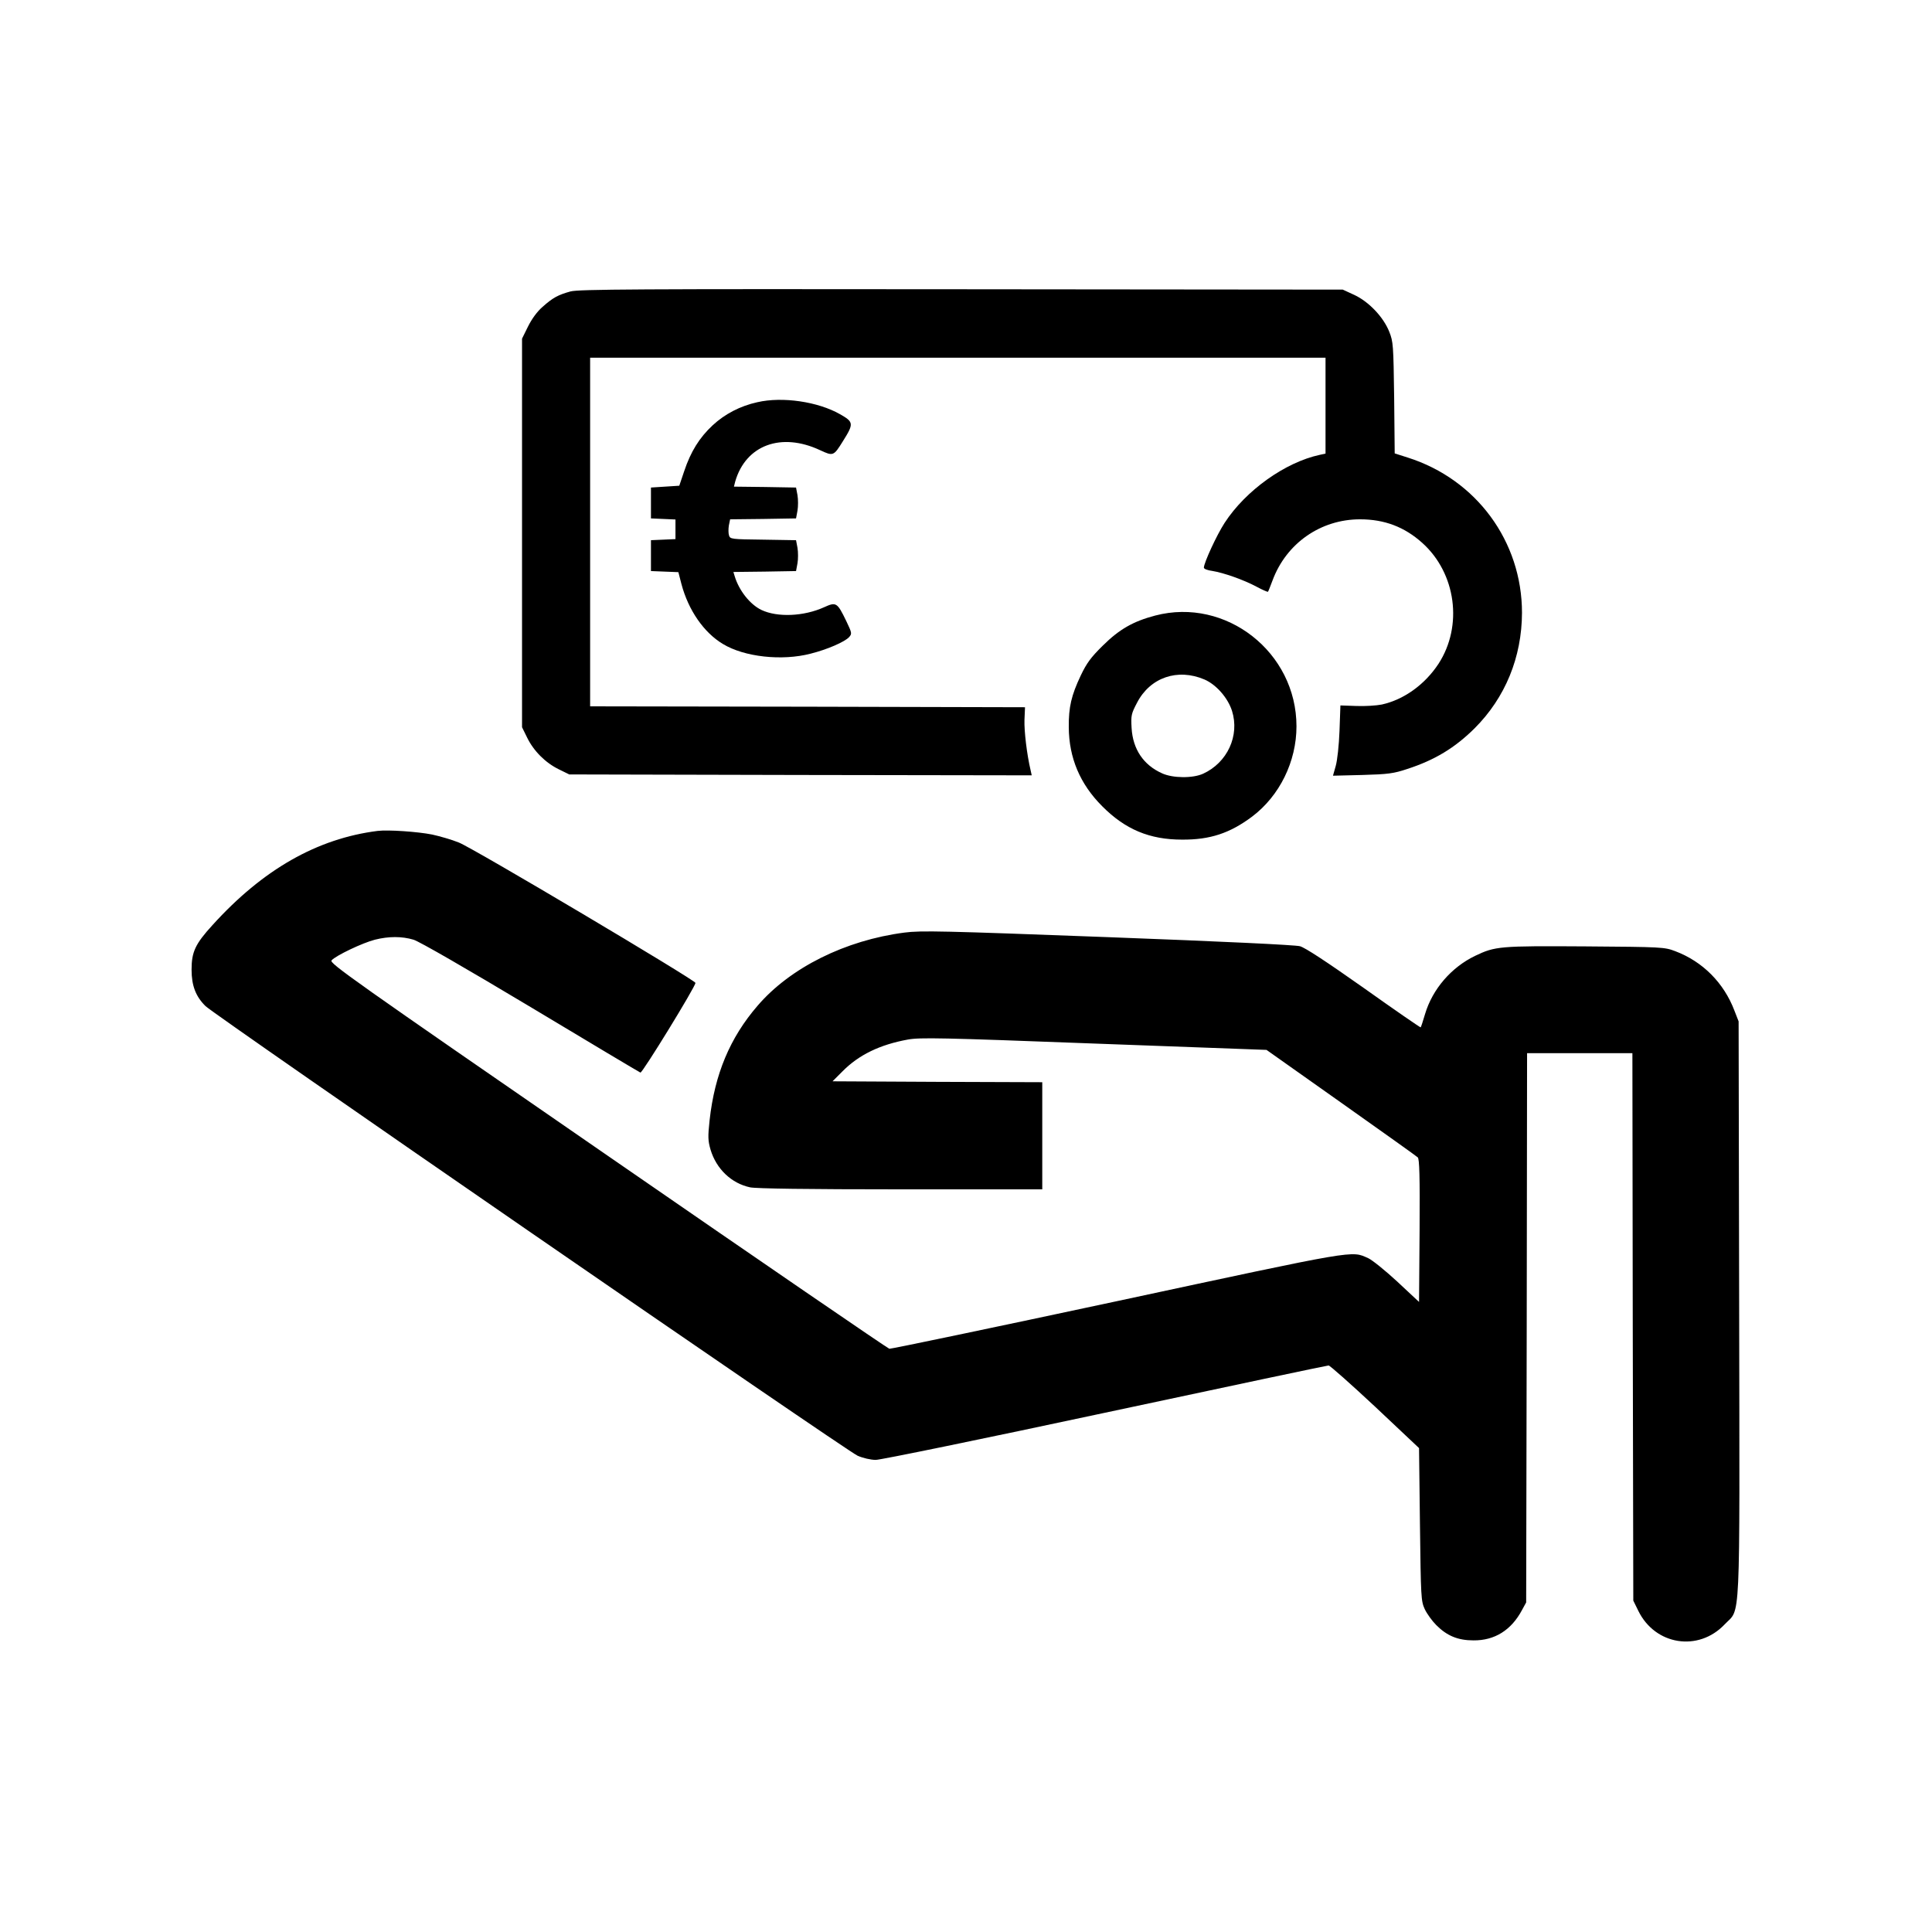
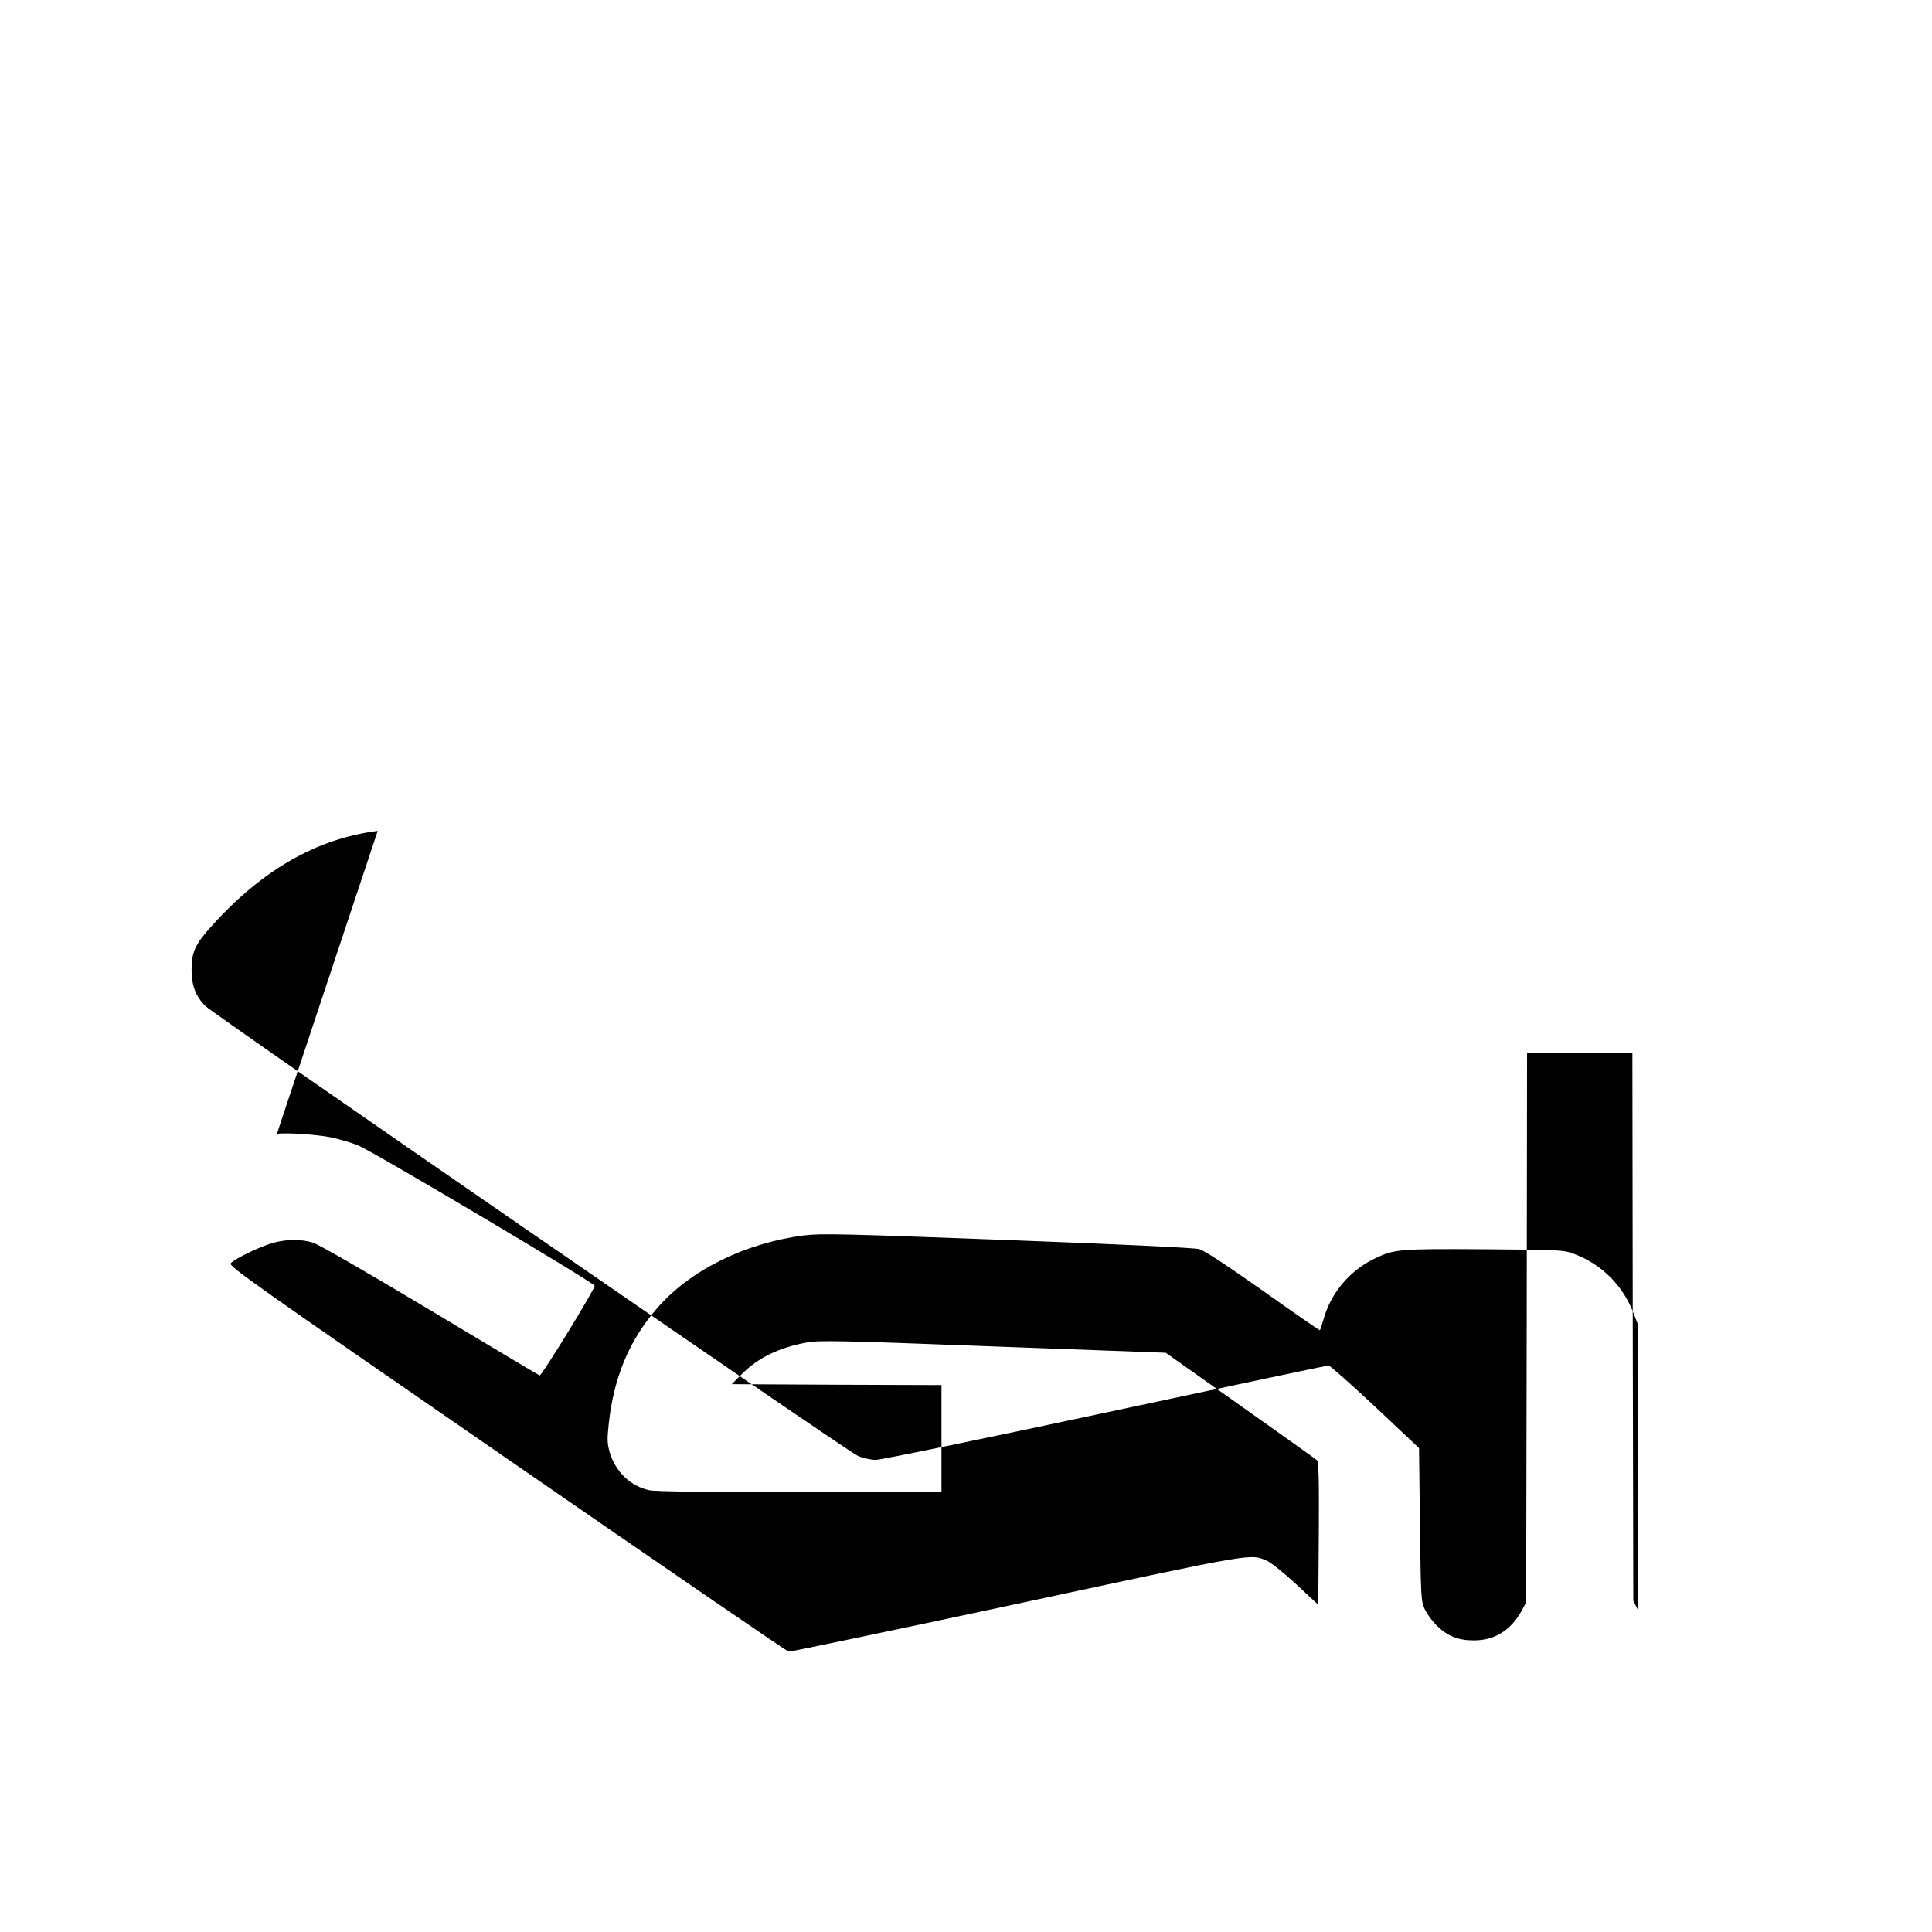
<svg xmlns="http://www.w3.org/2000/svg" version="1.0" width="1064pt" height="1064pt" viewBox="0 0 1064 1064" preserveAspectRatio="xMidYMid meet">
  <g transform="translate(0,1064) scale(0.1,-0.1)" fill="#000000" stroke="none">
-     <path d="M3142 9035 c-69 -19 -98 -35 -154 -85 -30 -26 -59 -66 -80 -108 l-33 -67 0 -1070 0 -1070 28 -57 c36 -74 101 -139 175 -175 l57 -28 1274 -3 1273 -2 -6 27 c-21 89 -36 217 -34 278 l3 70 -1197 3 -1198 2 0 960 0 960 2025 0 2025 0 0 -264 0 -264 -32 -7 c-190 -41 -408 -196 -524 -375 -44 -68 -113 -218 -114 -246 0 -7 20 -15 45 -18 63 -10 174 -49 245 -87 33 -18 62 -30 63 -28 2 2 13 30 25 62 76 205 265 337 482 337 135 0 245 -42 343 -130 186 -167 225 -457 89 -666 -75 -114 -190 -197 -312 -224 -30 -6 -94 -10 -141 -8 l-87 3 -5 -140 c-3 -79 -12 -163 -21 -194 l-15 -53 162 4 c142 4 172 8 247 33 151 49 262 116 371 224 169 169 260 391 261 636 0 393 -251 735 -629 855 l-72 23 -3 306 c-4 291 -5 309 -27 364 -32 81 -113 166 -193 203 l-63 29 -2100 2 c-1790 2 -2108 0 -2153 -12z" />
-     <path d="M4171 8425 c-95 -21 -179 -65 -246 -127 -73 -68 -121 -145 -157 -253 l-27 -80 -78 -5 -78 -5 0 -85 0 -85 68 -3 67 -3 0 -54 0 -54 -67 -3 -68 -3 0 -85 0 -85 75 -3 76 -3 17 -66 c38 -143 123 -267 229 -330 117 -71 324 -94 482 -53 92 23 188 65 212 91 17 19 16 23 -16 90 -49 101 -55 105 -121 75 -112 -51 -258 -57 -346 -15 -62 30 -123 106 -147 186 l-7 23 173 2 172 3 8 43 c4 23 4 61 0 85 l-8 42 -181 3 c-174 2 -182 3 -188 23 -4 11 -4 36 -1 55 l7 34 182 2 181 3 8 43 c4 23 4 61 0 85 l-8 42 -171 3 -171 2 7 28 c58 201 253 273 467 173 73 -34 75 -33 126 49 61 97 60 106 -16 149 -121 69 -317 98 -455 66z" />
-     <path d="M6362 7250 c-122 -32 -198 -76 -288 -165 -66 -65 -89 -96 -122 -165 -52 -110 -67 -174 -66 -285 1 -169 62 -313 184 -435 127 -128 261 -184 440 -184 154 -1 263 35 386 127 151 114 244 303 244 497 0 408 -388 712 -778 610z m271 -352 c65 -28 129 -101 152 -173 43 -137 -26 -285 -159 -346 -57 -26 -167 -25 -226 2 -103 46 -161 133 -168 249 -4 70 -2 79 30 140 72 139 223 191 371 128z" />
-     <path d="M2080 6064 c-333 -42 -632 -212 -910 -519 -94 -103 -115 -147 -115 -245 0 -88 23 -148 77 -201 52 -51 3532 -2451 3591 -2476 29 -13 73 -23 100 -23 27 0 596 117 1264 260 669 143 1222 260 1230 260 7 0 122 -102 256 -227 l242 -228 5 -420 c5 -403 6 -422 26 -466 12 -26 41 -66 64 -89 59 -59 119 -84 205 -84 116 -1 208 56 267 167 l23 42 3 1513 2 1512 290 0 290 0 2 -1507 3 -1508 28 -57 c93 -189 331 -226 475 -74 89 94 83 -51 80 1742 l-3 1579 -23 59 c-58 153 -175 271 -327 328 -58 22 -72 23 -494 26 -473 3 -496 1 -607 -52 -131 -63 -235 -183 -276 -321 -11 -38 -22 -71 -24 -73 -1 -2 -142 95 -312 216 -207 146 -324 223 -353 231 -28 7 -419 26 -1060 50 -906 34 -1027 37 -1118 25 -325 -42 -629 -193 -809 -403 -152 -176 -236 -377 -264 -630 -10 -92 -9 -113 5 -162 32 -107 115 -186 218 -208 33 -7 317 -11 829 -11 l780 0 0 295 0 295 -577 2 -578 3 55 55 c90 91 206 147 360 175 67 12 182 10 1025 -22 l950 -35 410 -290 c226 -160 416 -295 423 -302 9 -9 12 -99 10 -404 l-3 -392 -120 112 c-66 61 -138 119 -160 129 -95 42 -47 50 -1380 -236 -682 -146 -1247 -264 -1257 -263 -9 2 -707 480 -1551 1063 -1412 974 -1535 1061 -1521 1076 24 27 172 97 239 114 76 19 148 19 212 0 31 -9 291 -159 645 -371 326 -196 598 -358 605 -361 10 -4 303 473 303 494 0 15 -1229 745 -1303 773 -39 16 -106 35 -147 44 -81 16 -242 27 -300 20z" />
+     <path d="M2080 6064 c-333 -42 -632 -212 -910 -519 -94 -103 -115 -147 -115 -245 0 -88 23 -148 77 -201 52 -51 3532 -2451 3591 -2476 29 -13 73 -23 100 -23 27 0 596 117 1264 260 669 143 1222 260 1230 260 7 0 122 -102 256 -227 l242 -228 5 -420 c5 -403 6 -422 26 -466 12 -26 41 -66 64 -89 59 -59 119 -84 205 -84 116 -1 208 56 267 167 l23 42 3 1513 2 1512 290 0 290 0 2 -1507 3 -1508 28 -57 l-3 1579 -23 59 c-58 153 -175 271 -327 328 -58 22 -72 23 -494 26 -473 3 -496 1 -607 -52 -131 -63 -235 -183 -276 -321 -11 -38 -22 -71 -24 -73 -1 -2 -142 95 -312 216 -207 146 -324 223 -353 231 -28 7 -419 26 -1060 50 -906 34 -1027 37 -1118 25 -325 -42 -629 -193 -809 -403 -152 -176 -236 -377 -264 -630 -10 -92 -9 -113 5 -162 32 -107 115 -186 218 -208 33 -7 317 -11 829 -11 l780 0 0 295 0 295 -577 2 -578 3 55 55 c90 91 206 147 360 175 67 12 182 10 1025 -22 l950 -35 410 -290 c226 -160 416 -295 423 -302 9 -9 12 -99 10 -404 l-3 -392 -120 112 c-66 61 -138 119 -160 129 -95 42 -47 50 -1380 -236 -682 -146 -1247 -264 -1257 -263 -9 2 -707 480 -1551 1063 -1412 974 -1535 1061 -1521 1076 24 27 172 97 239 114 76 19 148 19 212 0 31 -9 291 -159 645 -371 326 -196 598 -358 605 -361 10 -4 303 473 303 494 0 15 -1229 745 -1303 773 -39 16 -106 35 -147 44 -81 16 -242 27 -300 20z" />
  </g>
</svg>